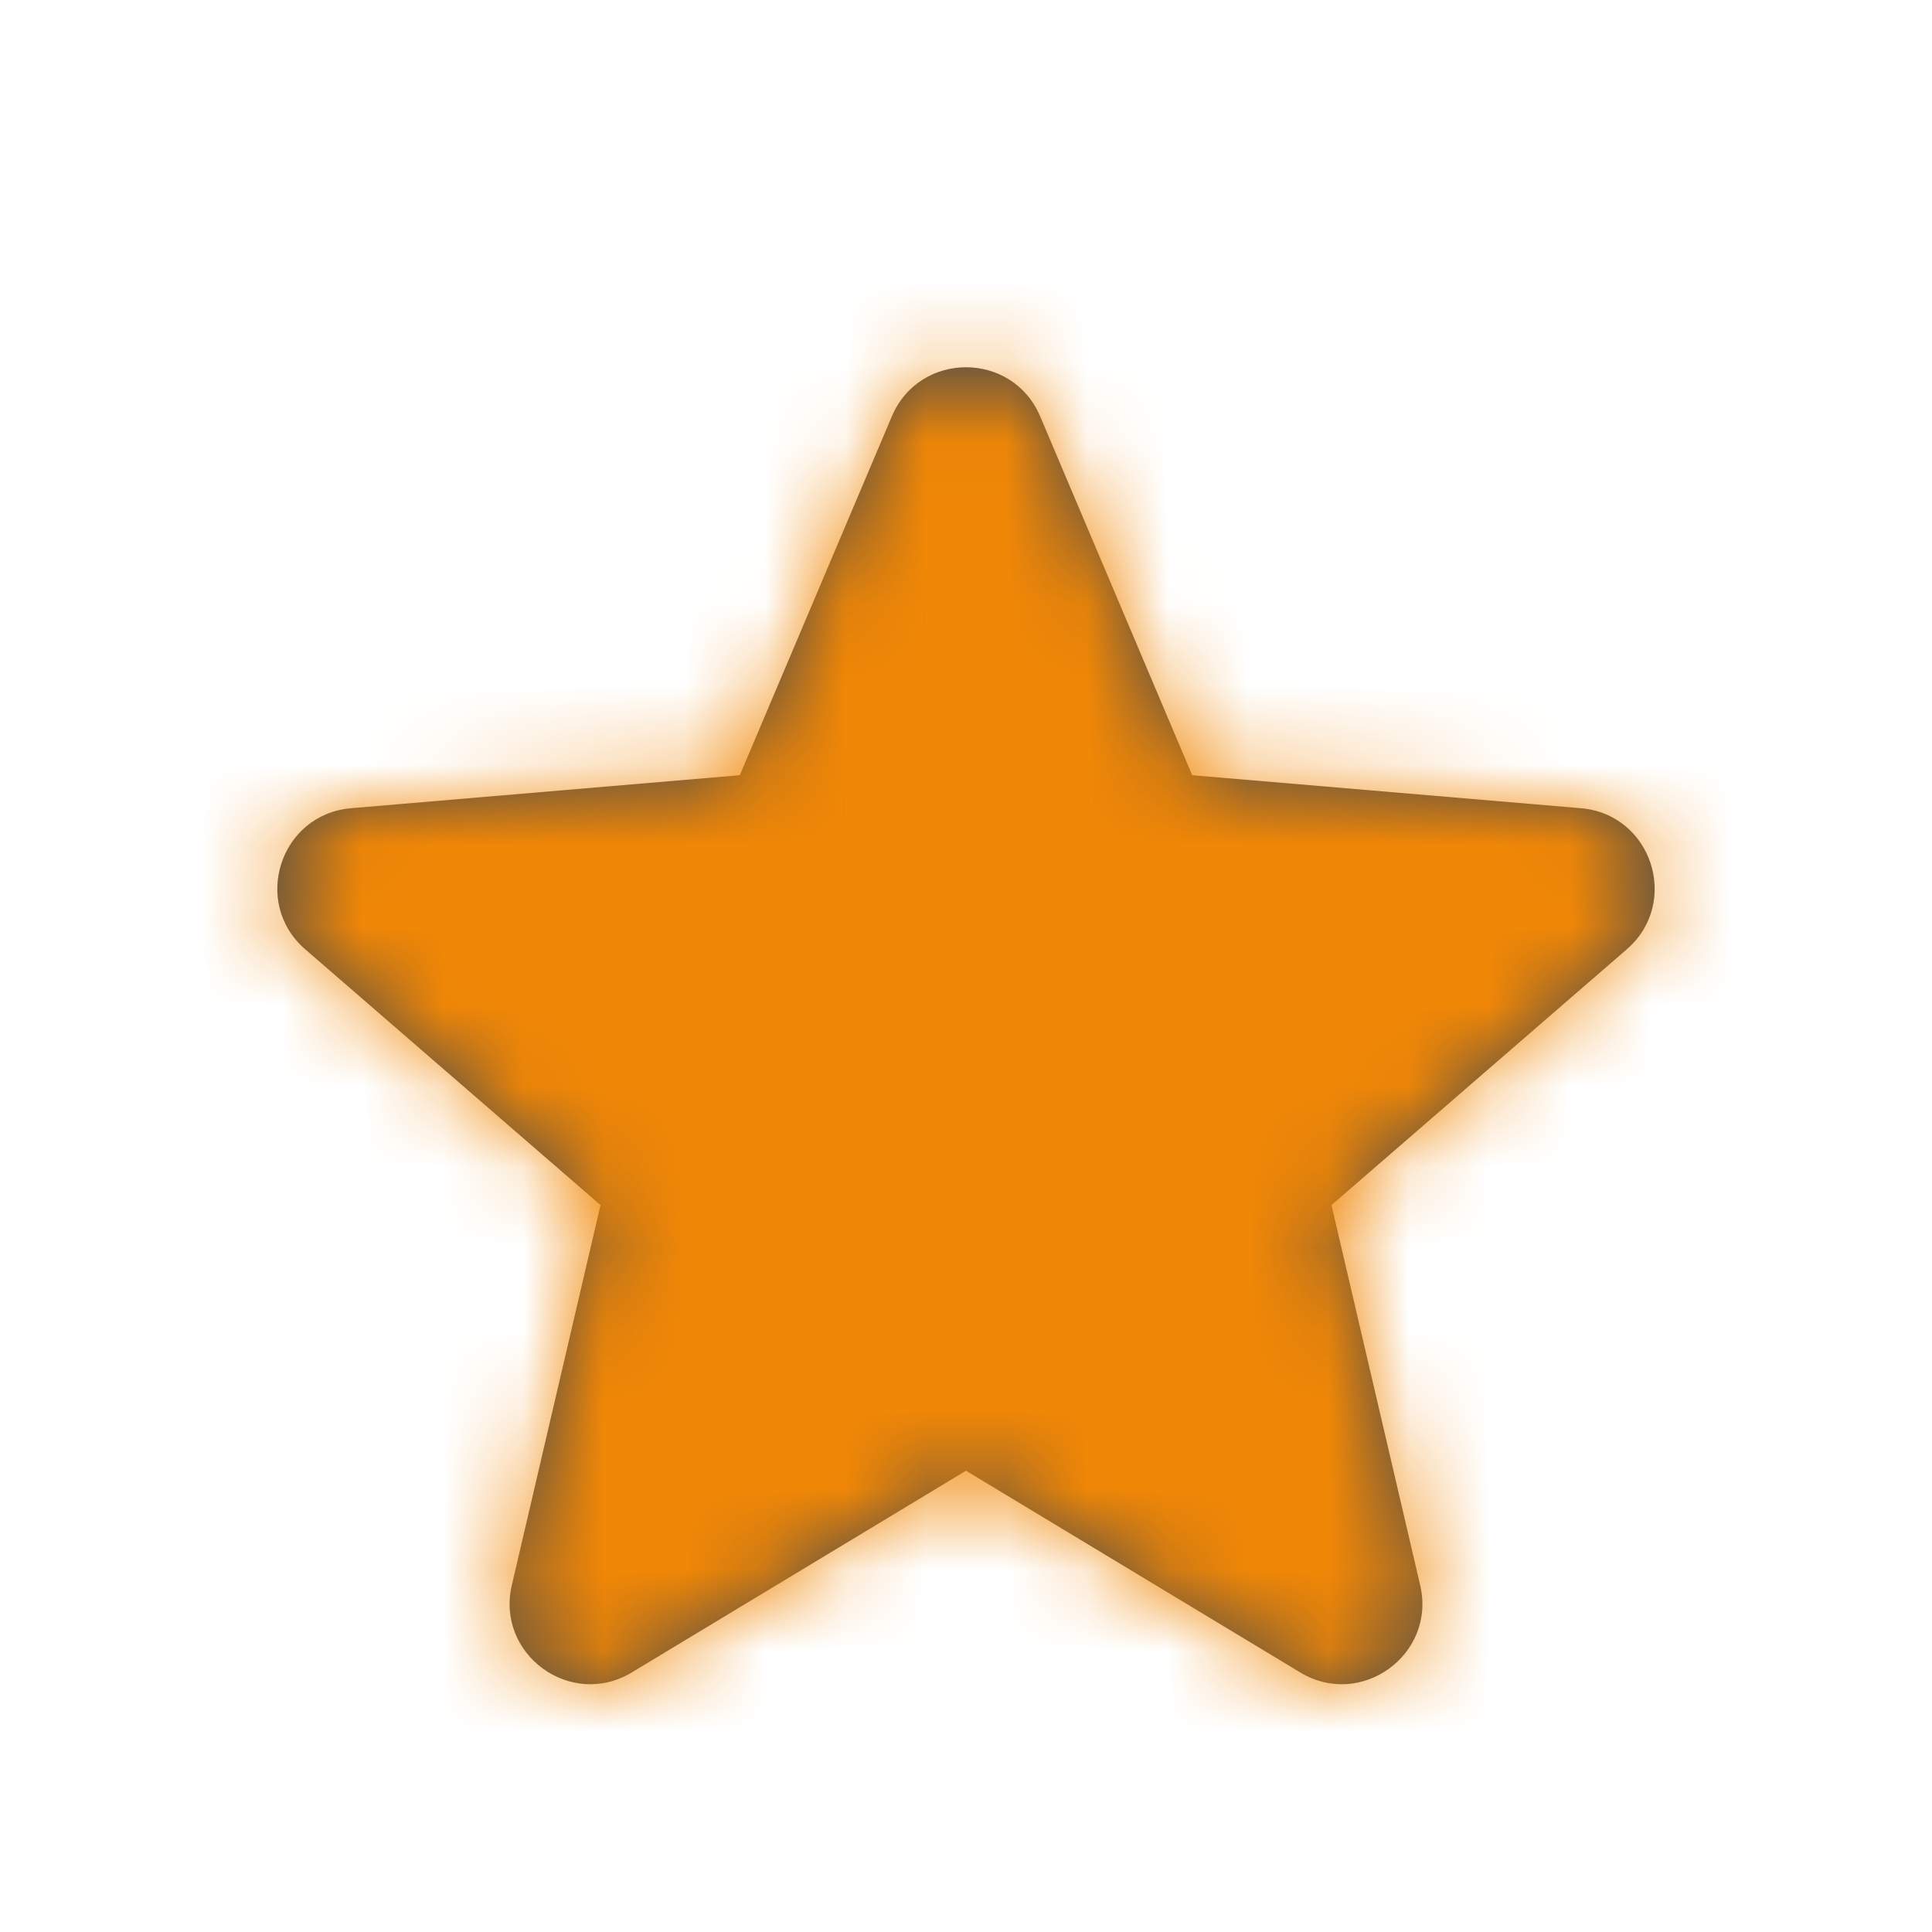
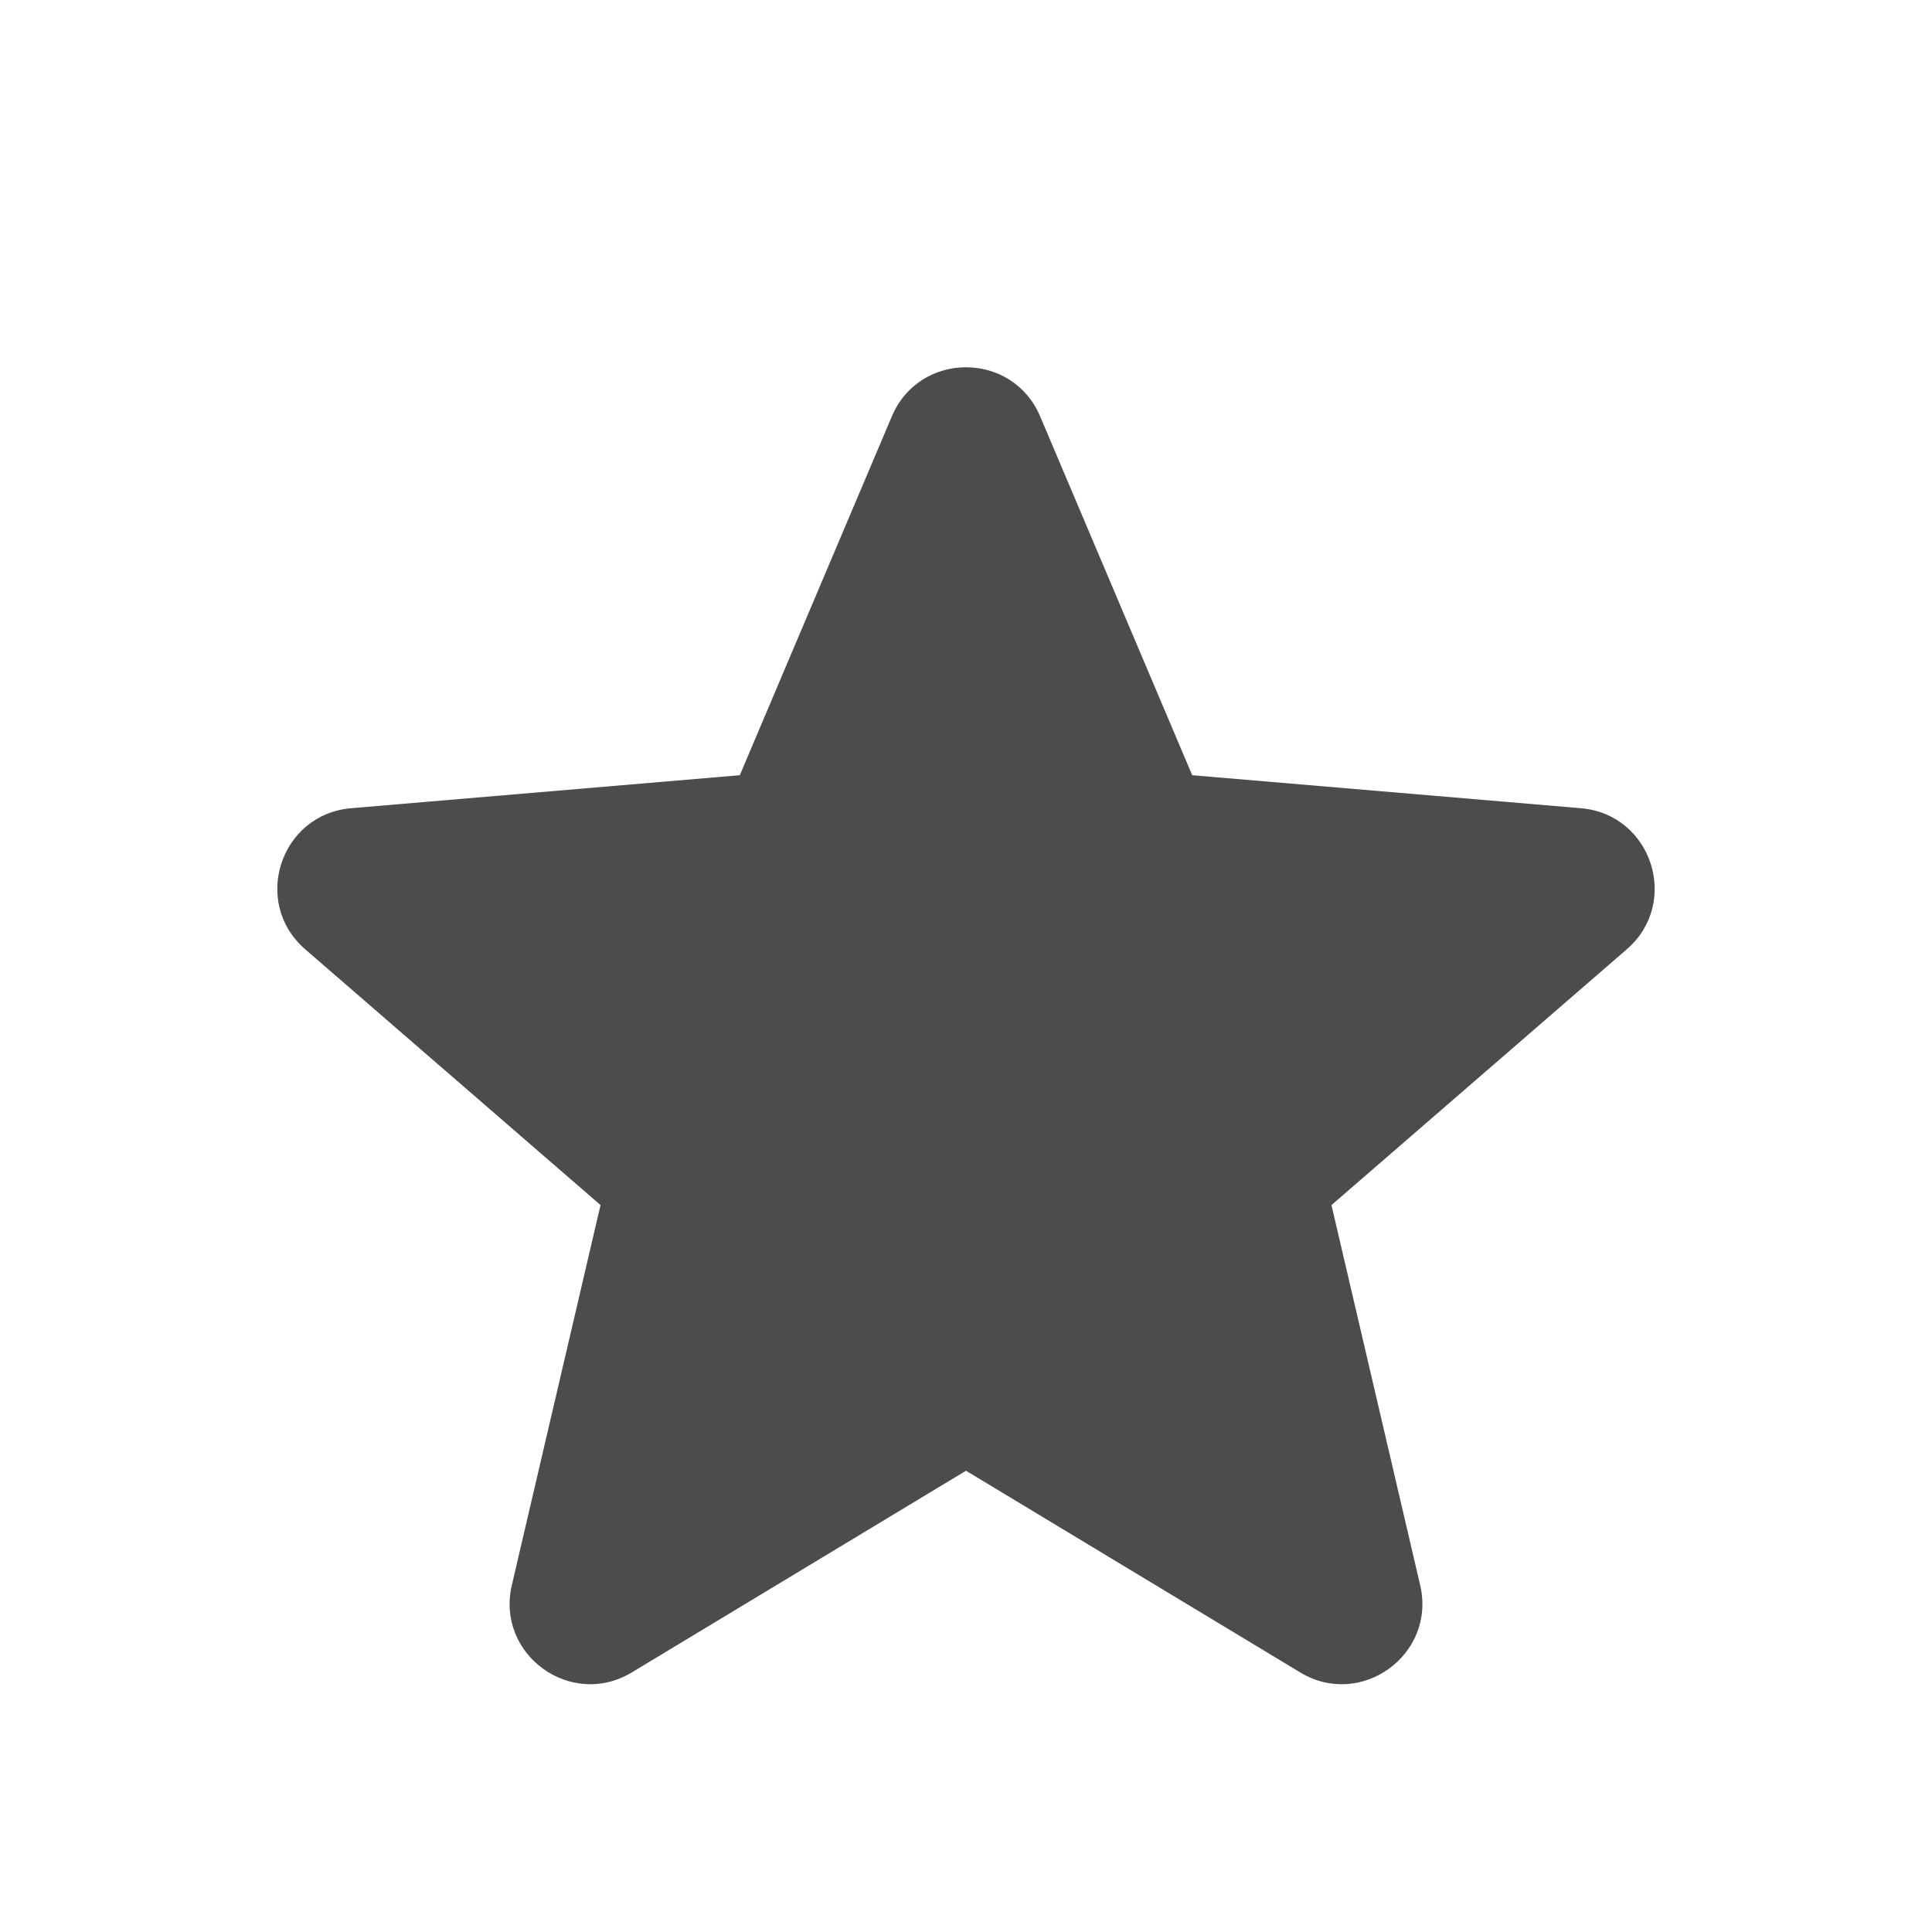
<svg xmlns="http://www.w3.org/2000/svg" width="24" height="24" viewBox="0 0 24 24" fill="none">
  <path fill-rule="evenodd" clip-rule="evenodd" d="M12 18.27L16.151 20.775C16.908 21.233 17.843 20.553 17.642 19.692L16.54 14.97L20.209 11.792C20.877 11.213 20.52 10.114 19.638 10.04L14.81 9.63L12.921 5.172C12.576 4.359 11.424 4.359 11.079 5.172L9.19 9.63L4.362 10.04C3.48 10.114 3.123 11.213 3.791 11.792L7.46 14.97L6.358 19.692C6.157 20.553 7.092 21.233 7.849 20.775L12 18.27Z" fill="black" fill-opacity="0.7" />
  <mask id="mask0" mask-type="alpha" maskUnits="userSpaceOnUse" x="3" y="4" width="18" height="17">
-     <path fill-rule="evenodd" clip-rule="evenodd" d="M12 18.27L16.151 20.775C16.908 21.233 17.843 20.553 17.642 19.692L16.54 14.97L20.209 11.792C20.877 11.213 20.52 10.114 19.638 10.04L14.81 9.63L12.921 5.172C12.576 4.359 11.424 4.359 11.079 5.172L9.19 9.63L4.362 10.04C3.48 10.114 3.123 11.213 3.791 11.792L7.46 14.97L6.358 19.692C6.157 20.553 7.092 21.233 7.849 20.775L12 18.27Z" fill="white" />
+     <path fill-rule="evenodd" clip-rule="evenodd" d="M12 18.27L16.151 20.775C16.908 21.233 17.843 20.553 17.642 19.692L16.54 14.97L20.209 11.792C20.877 11.213 20.52 10.114 19.638 10.04L14.81 9.63L12.921 5.172C12.576 4.359 11.424 4.359 11.079 5.172L9.19 9.63L4.362 10.04C3.48 10.114 3.123 11.213 3.791 11.792L7.46 14.97C6.157 20.553 7.092 21.233 7.849 20.775L12 18.27Z" fill="white" />
  </mask>
  <g mask="url(#mask0)">
-     <rect width="24" height="24" fill="#F18706" />
-   </g>
+     </g>
</svg>